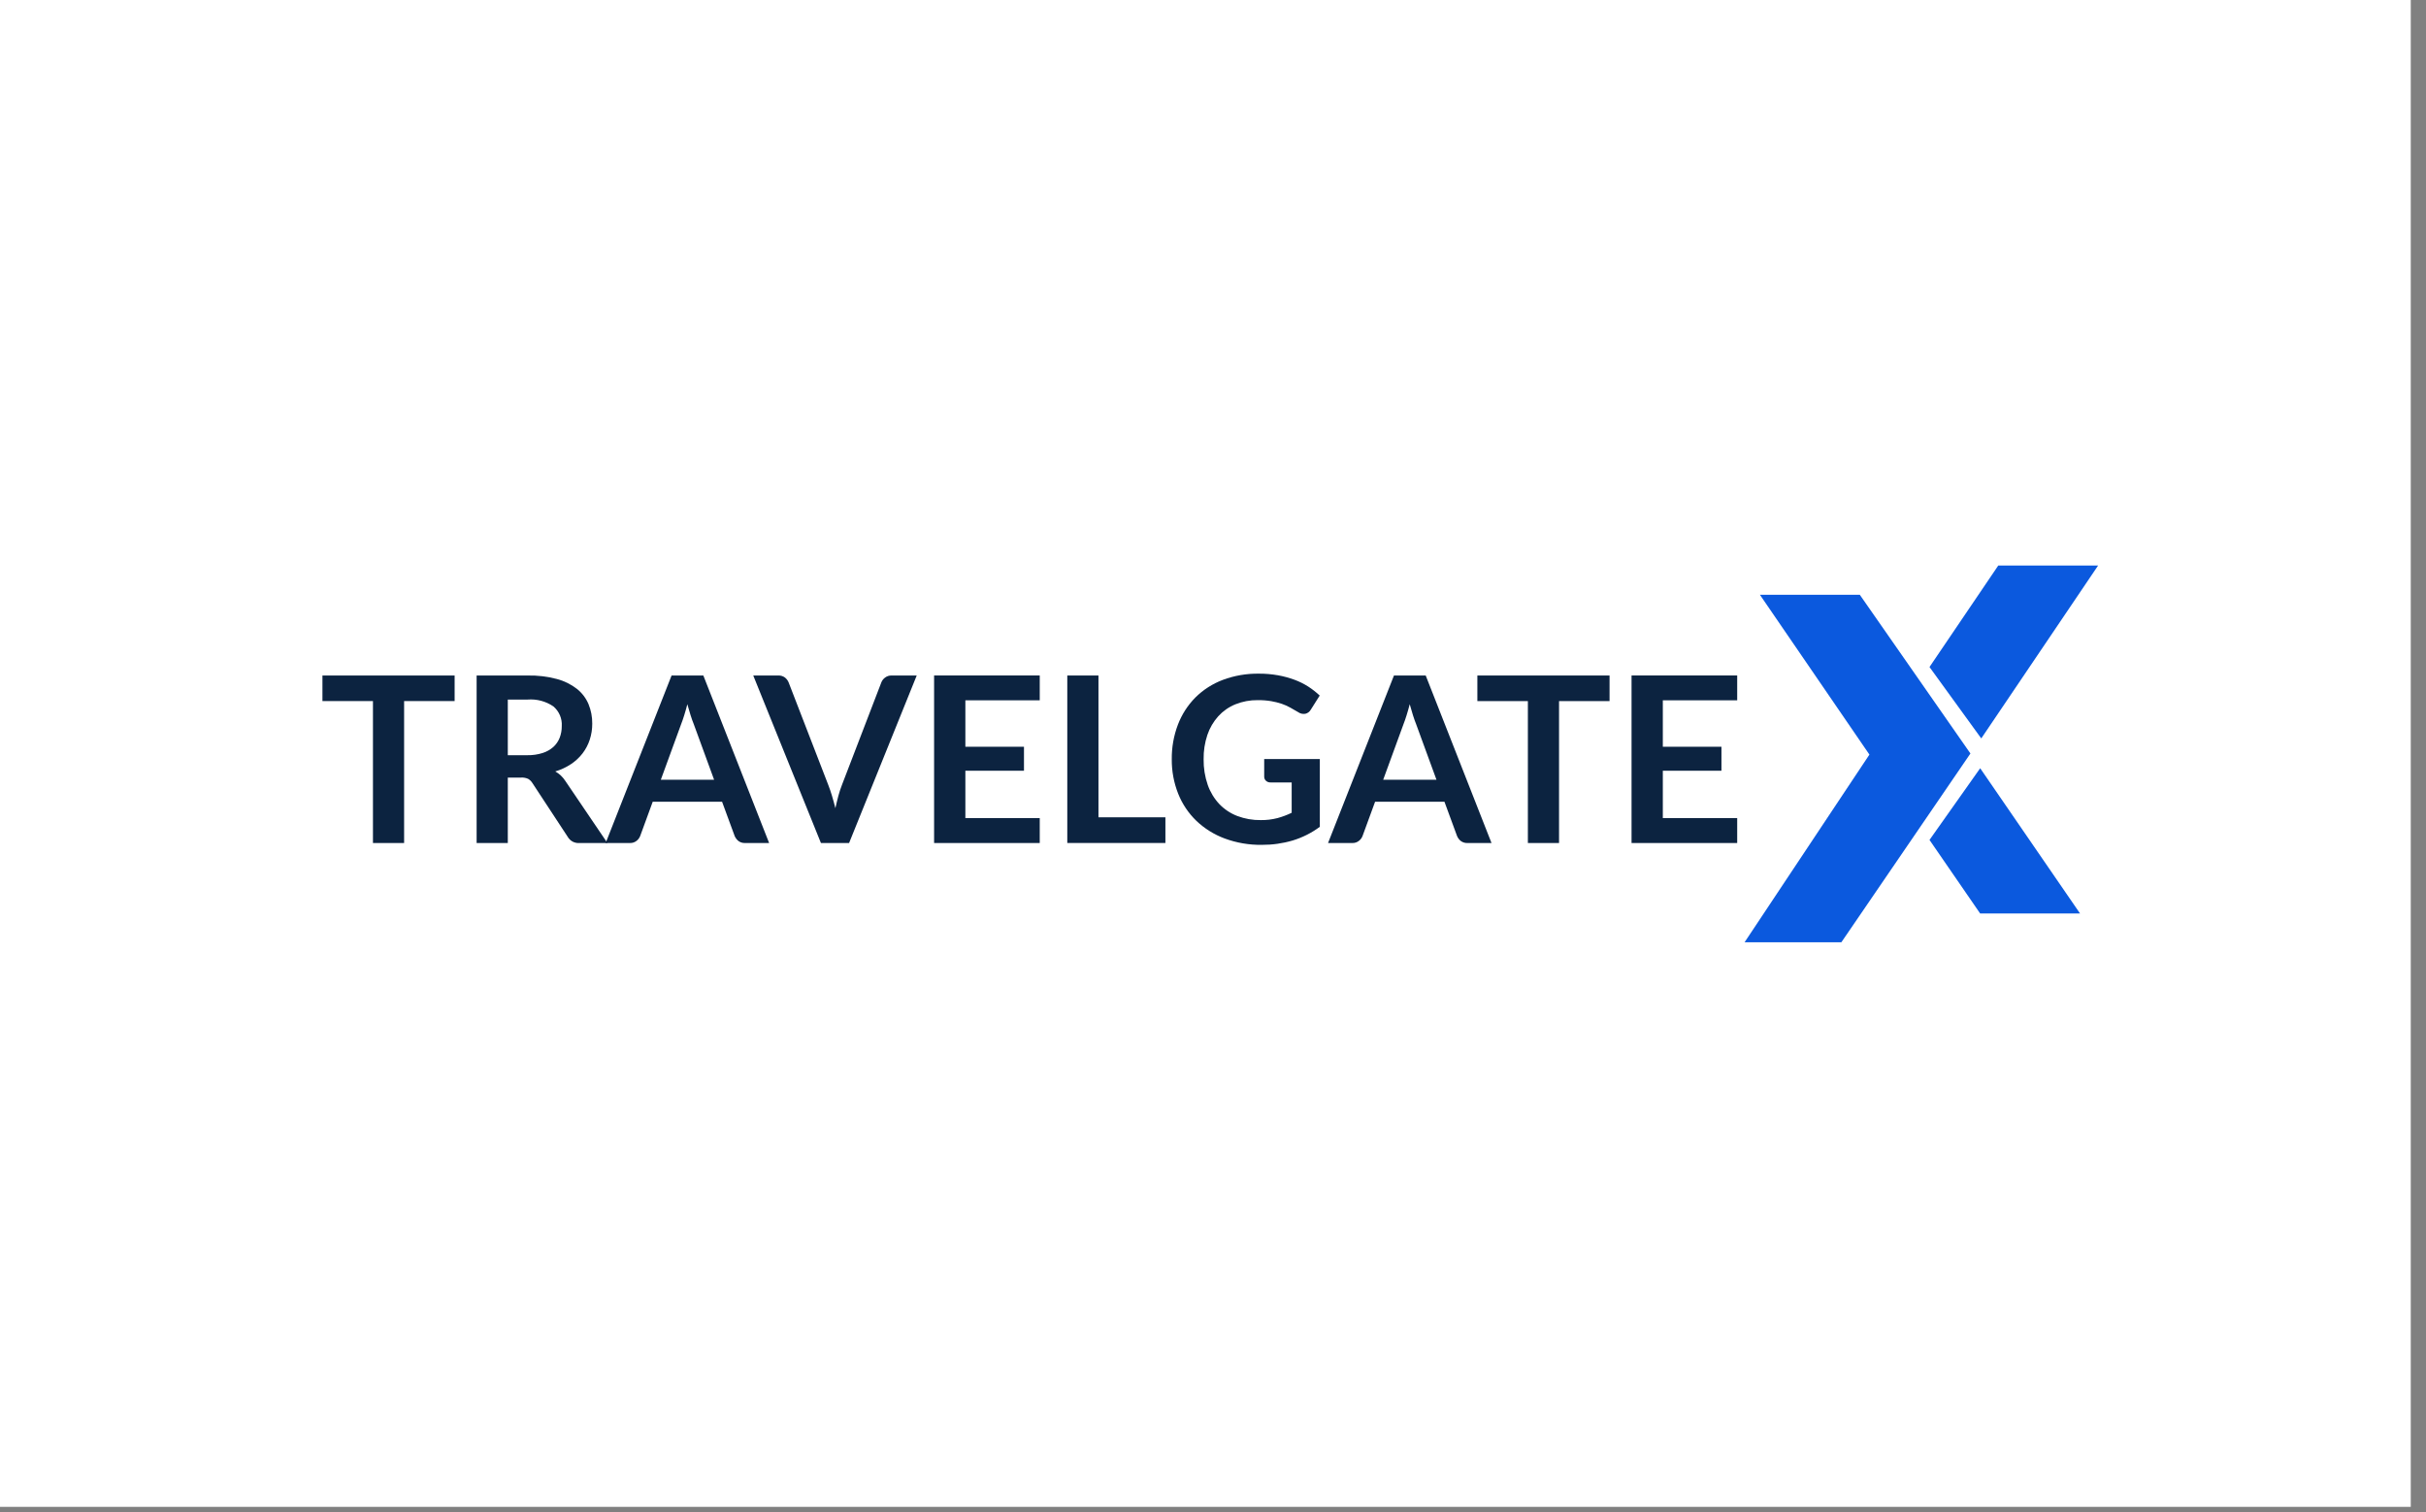
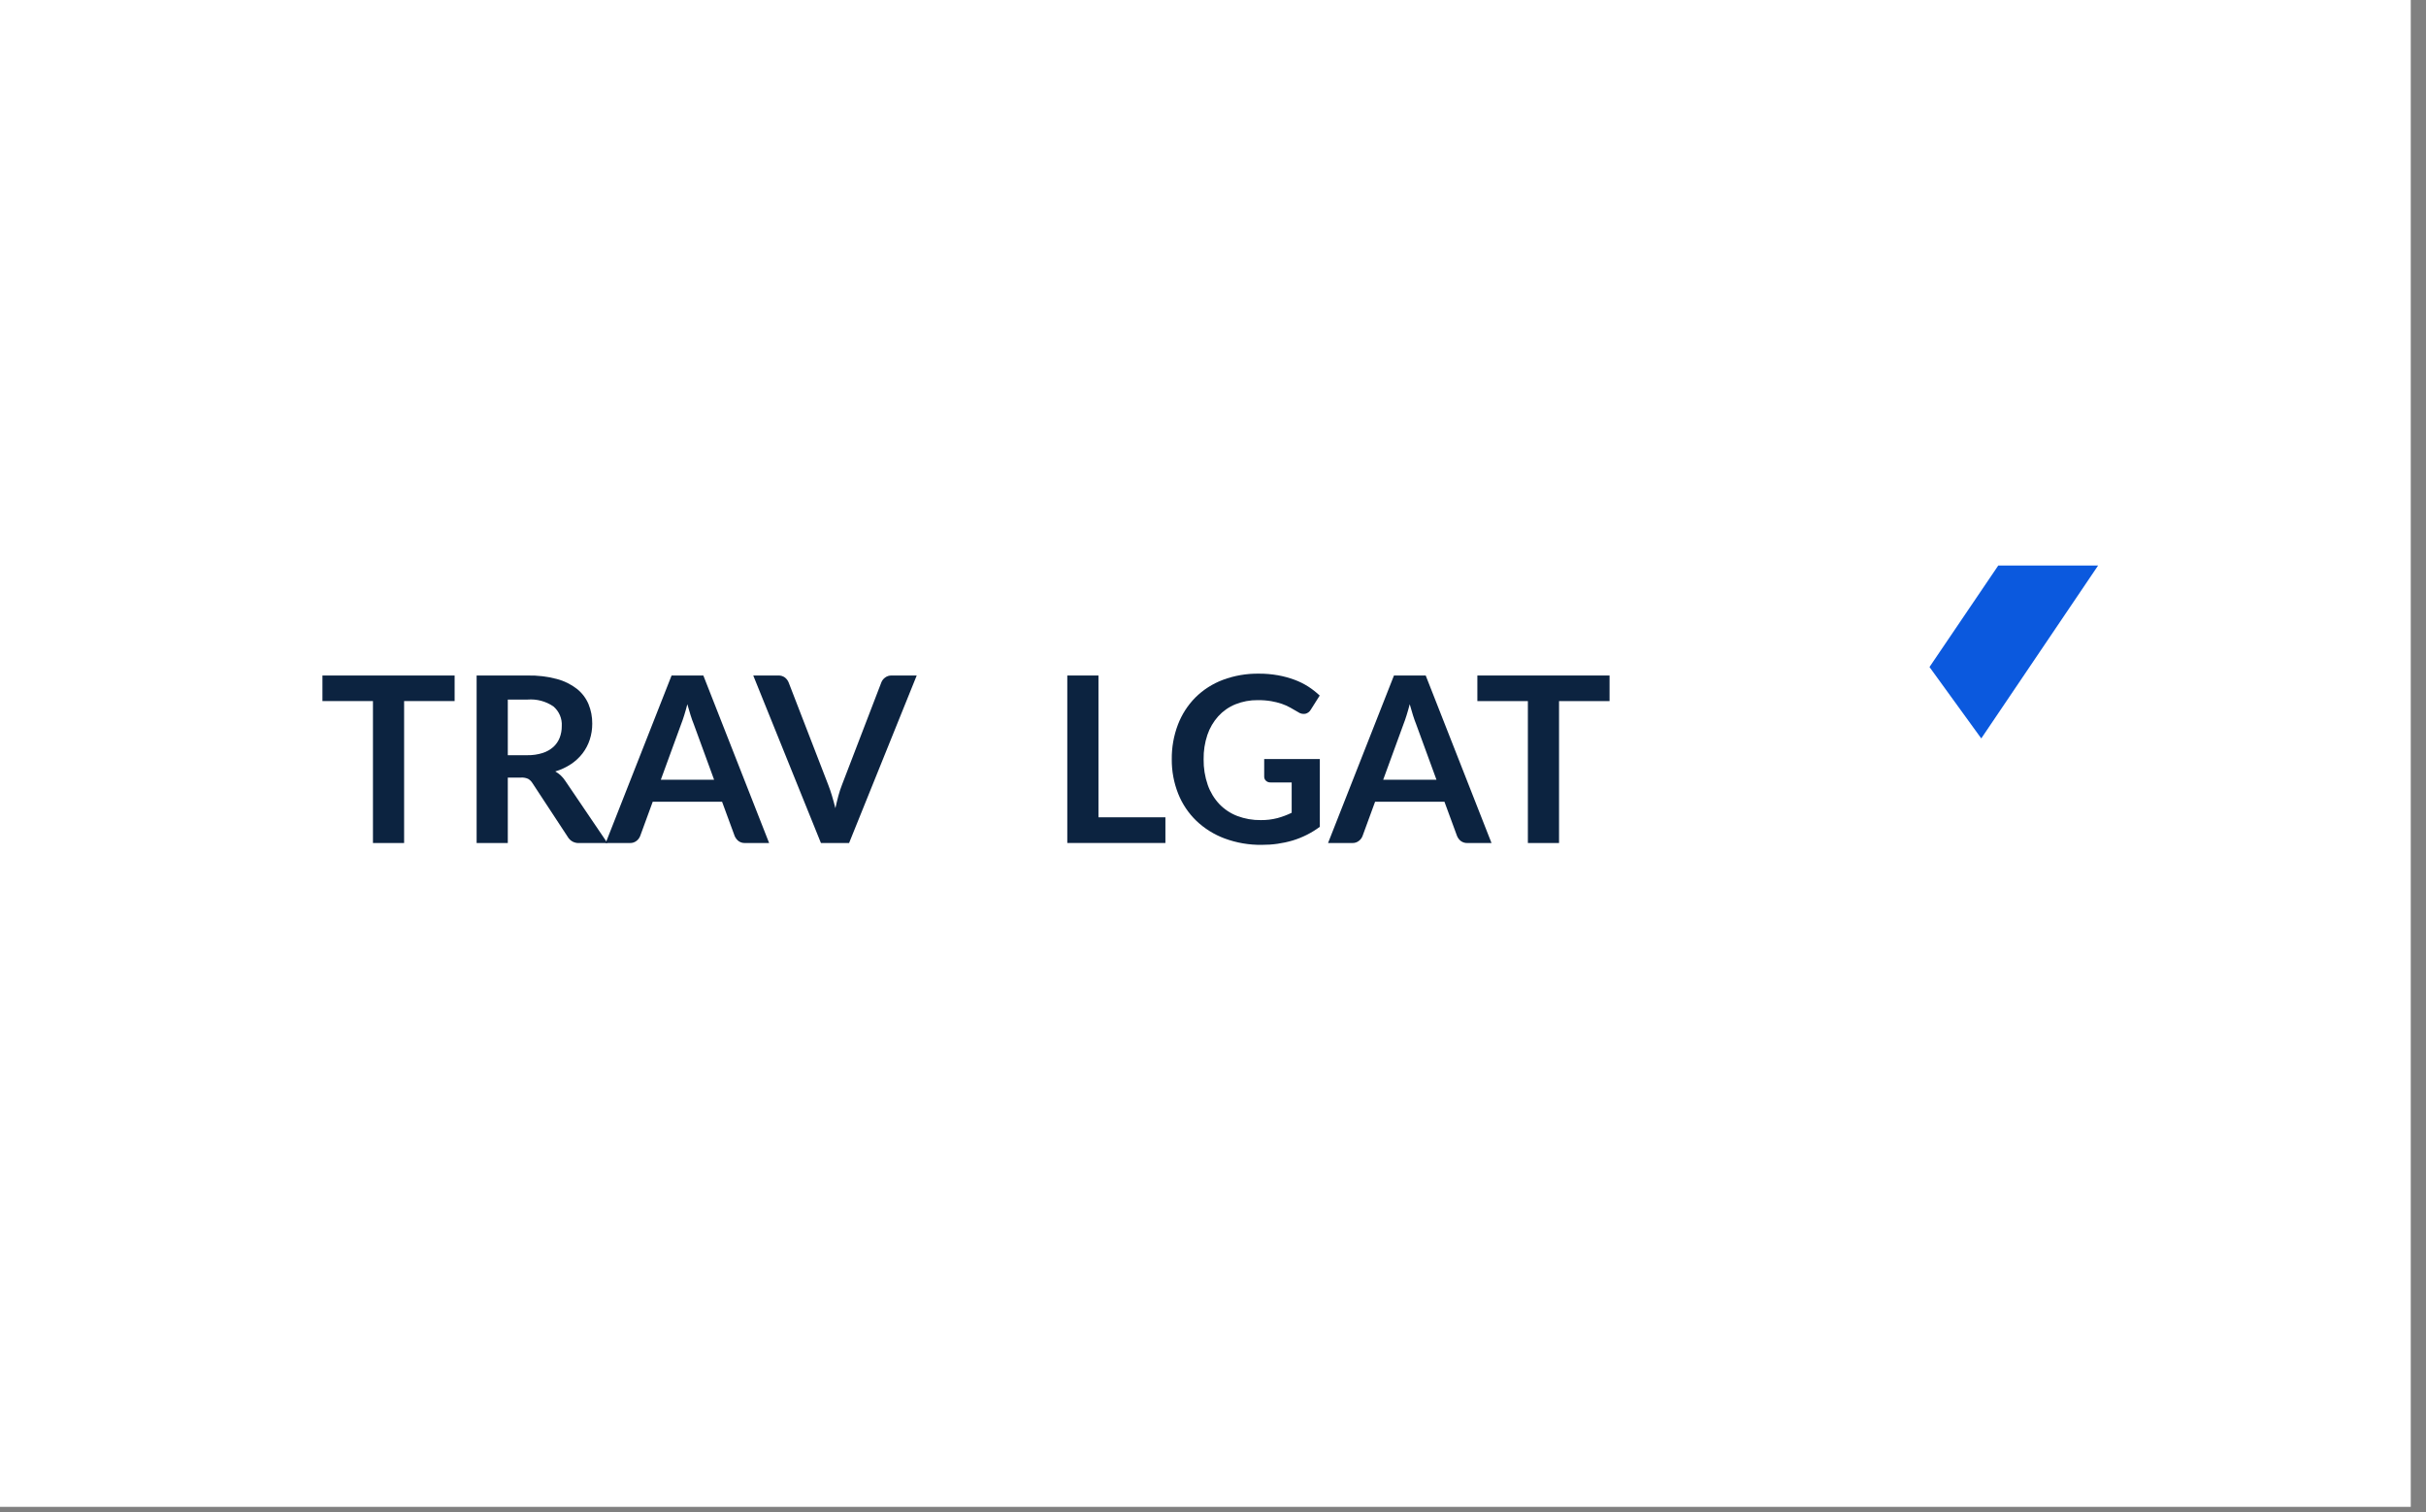
<svg xmlns="http://www.w3.org/2000/svg" width="146" height="91" viewBox="0 0 146 91" fill="none">
  <rect x="0" y="0" width="146" height="91" fill="#808080" stroke="none" />
  <rect width="145.083" height="90.677" fill="white" />
  <g clip-path="url(#clip0_749_353)">
-     <path d="M118.583 45.343L111.925 35.79H105.913L112.504 45.409L104.992 56.701H110.817" fill="#0B59DE" />
    <path d="M126.267 34.032H120.258L116.12 40.139L119.235 44.436" fill="#0B59DE" />
-     <path d="M119.17 46.229L125.178 54.968H119.166L116.12 50.544" fill="#0B59DE" />
    <path d="M27.36 42.19H24.32V50.73H22.445V42.19H19.405V40.65H27.36V42.19Z" fill="#0C2340" />
    <path d="M31.731 45.446C32.044 45.452 32.356 45.407 32.654 45.314C32.894 45.239 33.114 45.114 33.303 44.948C33.47 44.795 33.601 44.605 33.683 44.393C33.769 44.169 33.811 43.93 33.808 43.689C33.822 43.467 33.783 43.244 33.695 43.039C33.608 42.835 33.473 42.653 33.303 42.509C32.85 42.2 32.304 42.055 31.757 42.097H30.56V45.446H31.731ZM36.555 50.73H34.861C34.721 50.74 34.581 50.709 34.458 50.643C34.335 50.576 34.233 50.476 34.164 50.354L32.044 47.126C31.98 47.02 31.89 46.931 31.783 46.868C31.651 46.81 31.506 46.783 31.361 46.792H30.56V50.73H28.684V40.65H31.759C32.352 40.638 32.945 40.709 33.519 40.861C33.957 40.977 34.367 41.18 34.725 41.458C35.029 41.701 35.268 42.016 35.419 42.375C35.571 42.748 35.647 43.147 35.642 43.55C35.644 43.876 35.593 44.201 35.492 44.512C35.395 44.809 35.248 45.088 35.059 45.336C34.864 45.588 34.628 45.807 34.362 45.983C34.071 46.175 33.753 46.324 33.418 46.422C33.538 46.491 33.651 46.574 33.753 46.669C33.859 46.77 33.953 46.884 34.032 47.008L36.555 50.73Z" fill="#0C2340" />
    <path d="M42.976 46.923L41.749 43.57C41.688 43.422 41.625 43.245 41.56 43.041C41.495 42.836 41.43 42.615 41.365 42.378C41.305 42.615 41.242 42.837 41.177 43.044C41.112 43.251 41.05 43.431 40.989 43.584L39.769 46.923H42.976ZM46.287 50.73H44.837C44.694 50.736 44.554 50.693 44.44 50.608C44.34 50.528 44.261 50.423 44.212 50.305L43.456 48.248H39.281L38.528 50.305C38.484 50.42 38.409 50.522 38.312 50.597C38.199 50.688 38.058 50.735 37.914 50.73H36.45L40.417 40.649H42.328L46.287 50.73Z" fill="#0C2340" />
    <path d="M55.169 40.65L51.099 50.73H49.405L45.332 40.65H46.838C46.98 40.643 47.12 40.685 47.235 40.768C47.338 40.849 47.418 40.955 47.465 41.077L49.843 47.226C49.922 47.426 49.997 47.645 50.069 47.885C50.141 48.124 50.209 48.374 50.275 48.634C50.331 48.374 50.391 48.124 50.456 47.885C50.516 47.661 50.588 47.441 50.673 47.226L53.036 41.075C53.08 40.958 53.156 40.857 53.255 40.782C53.369 40.692 53.511 40.645 53.656 40.65H55.169Z" fill="#0C2340" />
-     <path d="M58.097 42.142V44.937H61.624V46.38H58.097V49.231H62.573V50.73H56.215V40.648H62.573V42.142H58.097Z" fill="#0C2340" />
    <path d="M70.136 49.183V50.728H64.231V40.65H66.107V49.183H70.136Z" fill="#0C2340" />
    <path d="M79.429 45.676V49.754C78.936 50.121 78.382 50.4 77.794 50.578C77.191 50.756 76.565 50.844 75.936 50.84C75.174 50.851 74.417 50.721 73.702 50.457C73.066 50.221 72.485 49.858 71.994 49.39C71.519 48.93 71.147 48.374 70.903 47.759C70.643 47.101 70.512 46.398 70.519 45.69C70.511 44.978 70.636 44.271 70.889 43.605C71.122 42.995 71.479 42.439 71.938 41.974C72.407 41.509 72.969 41.148 73.587 40.915C74.282 40.655 75.02 40.527 75.762 40.538C76.146 40.536 76.53 40.569 76.909 40.636C77.246 40.696 77.578 40.786 77.899 40.904C78.191 41.011 78.47 41.149 78.732 41.316C78.978 41.475 79.209 41.656 79.422 41.856L78.885 42.706C78.85 42.768 78.803 42.822 78.747 42.864C78.691 42.907 78.626 42.937 78.557 42.953C78.481 42.966 78.403 42.964 78.327 42.946C78.252 42.928 78.181 42.896 78.118 42.85L77.658 42.586C77.494 42.493 77.322 42.416 77.143 42.355C76.936 42.285 76.724 42.232 76.509 42.195C76.24 42.15 75.968 42.129 75.696 42.132C75.234 42.126 74.776 42.211 74.348 42.383C73.955 42.543 73.603 42.788 73.317 43.101C73.025 43.427 72.802 43.808 72.662 44.223C72.504 44.696 72.428 45.191 72.436 45.69C72.428 46.215 72.512 46.739 72.684 47.235C72.833 47.663 73.071 48.055 73.381 48.386C73.684 48.702 74.054 48.947 74.463 49.104C74.915 49.274 75.395 49.358 75.878 49.351C76.215 49.355 76.551 49.315 76.878 49.231C77.173 49.151 77.46 49.043 77.735 48.91V47.084H76.466C76.414 47.087 76.363 47.08 76.314 47.062C76.266 47.044 76.221 47.017 76.184 46.981C76.15 46.949 76.124 46.911 76.106 46.868C76.089 46.826 76.08 46.78 76.081 46.734V45.676H79.429Z" fill="#0C2340" />
    <path d="M86.449 46.923L85.222 43.57C85.162 43.422 85.099 43.245 85.034 43.041C84.97 42.836 84.905 42.615 84.839 42.378C84.778 42.615 84.715 42.837 84.65 43.044C84.585 43.251 84.523 43.431 84.462 43.584L83.242 46.923H86.449ZM89.761 50.73H88.31C88.168 50.736 88.028 50.693 87.913 50.608C87.813 50.528 87.734 50.423 87.686 50.305L86.93 48.248H82.754L82.001 50.305C81.958 50.42 81.883 50.522 81.785 50.597C81.673 50.688 81.532 50.734 81.388 50.73H79.924L83.891 40.649H85.801L89.761 50.73Z" fill="#0C2340" />
    <path d="M96.865 42.19H93.825V50.73H91.95V42.19H88.91V40.65H96.865V42.19Z" fill="#0C2340" />
-     <path d="M100.071 42.142V44.937H103.599V46.38H100.071V49.231H104.547V50.73H98.189V40.648H104.547V42.142H100.071Z" fill="#0C2340" />
  </g>
  <defs>
    <clipPath id="clip0_749_353">
      <rect width="106.861" height="22.668" fill="white" transform="translate(19.405 34.032)" />
    </clipPath>
  </defs>
</svg>